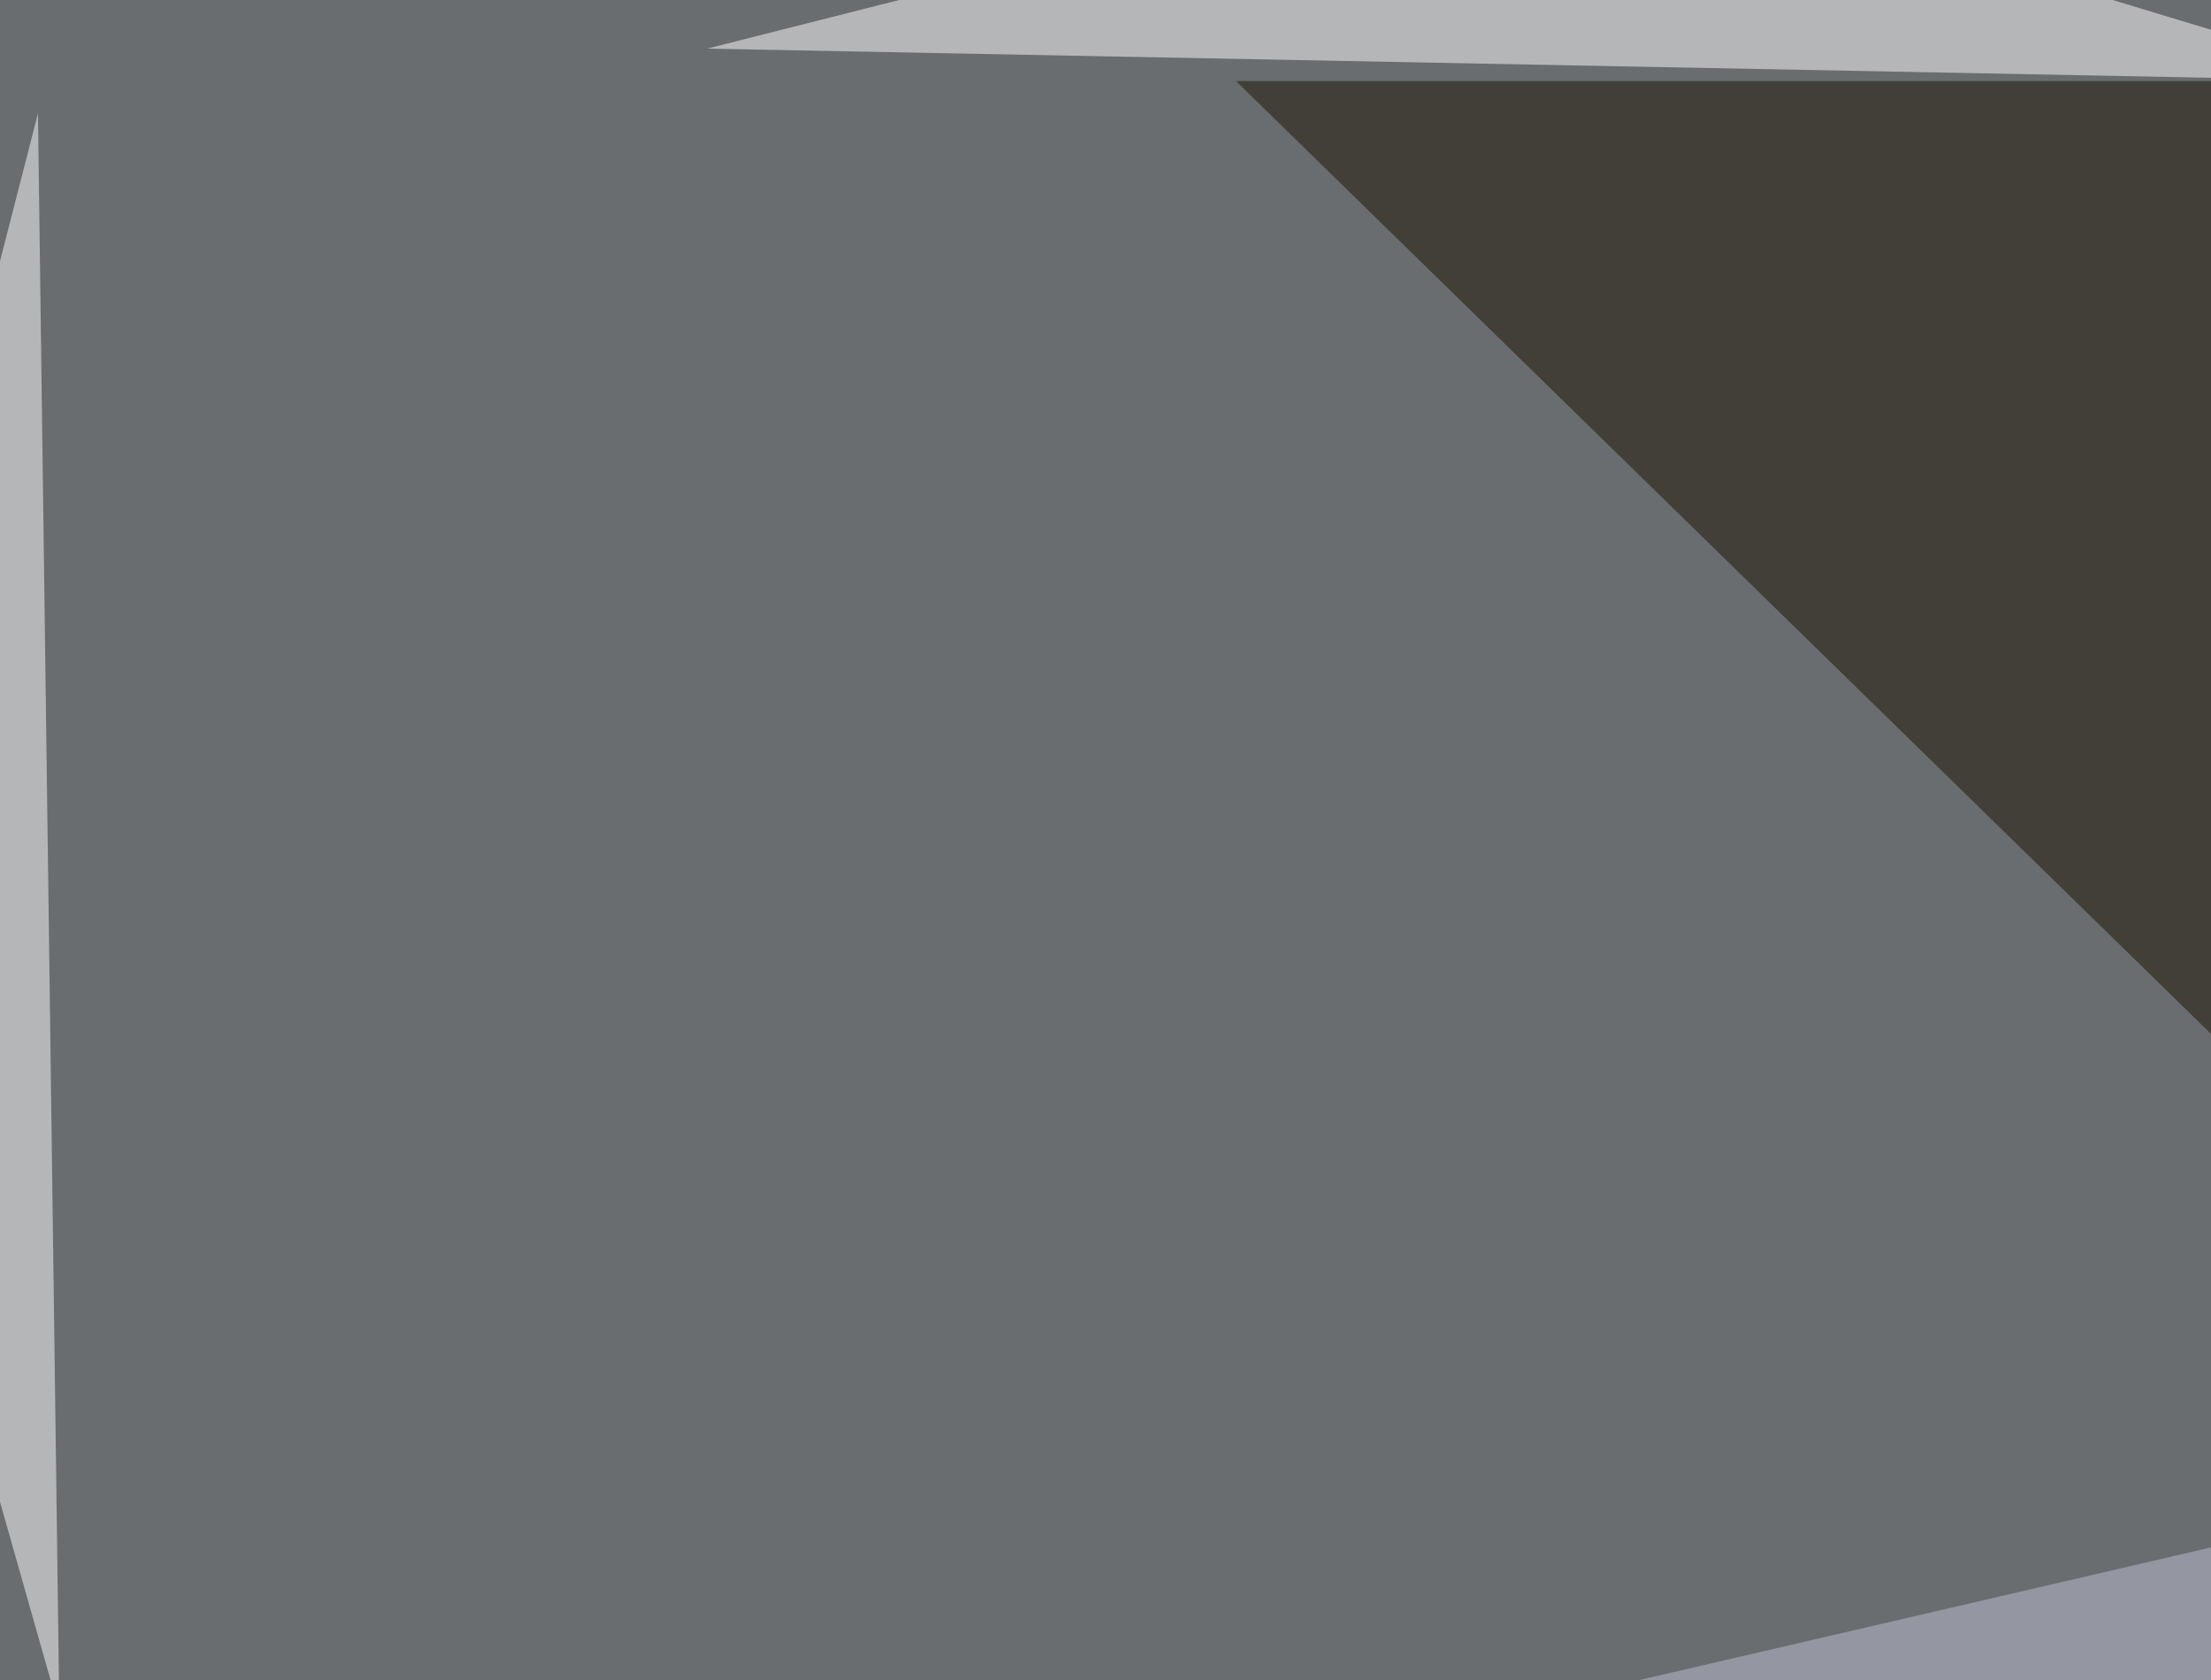
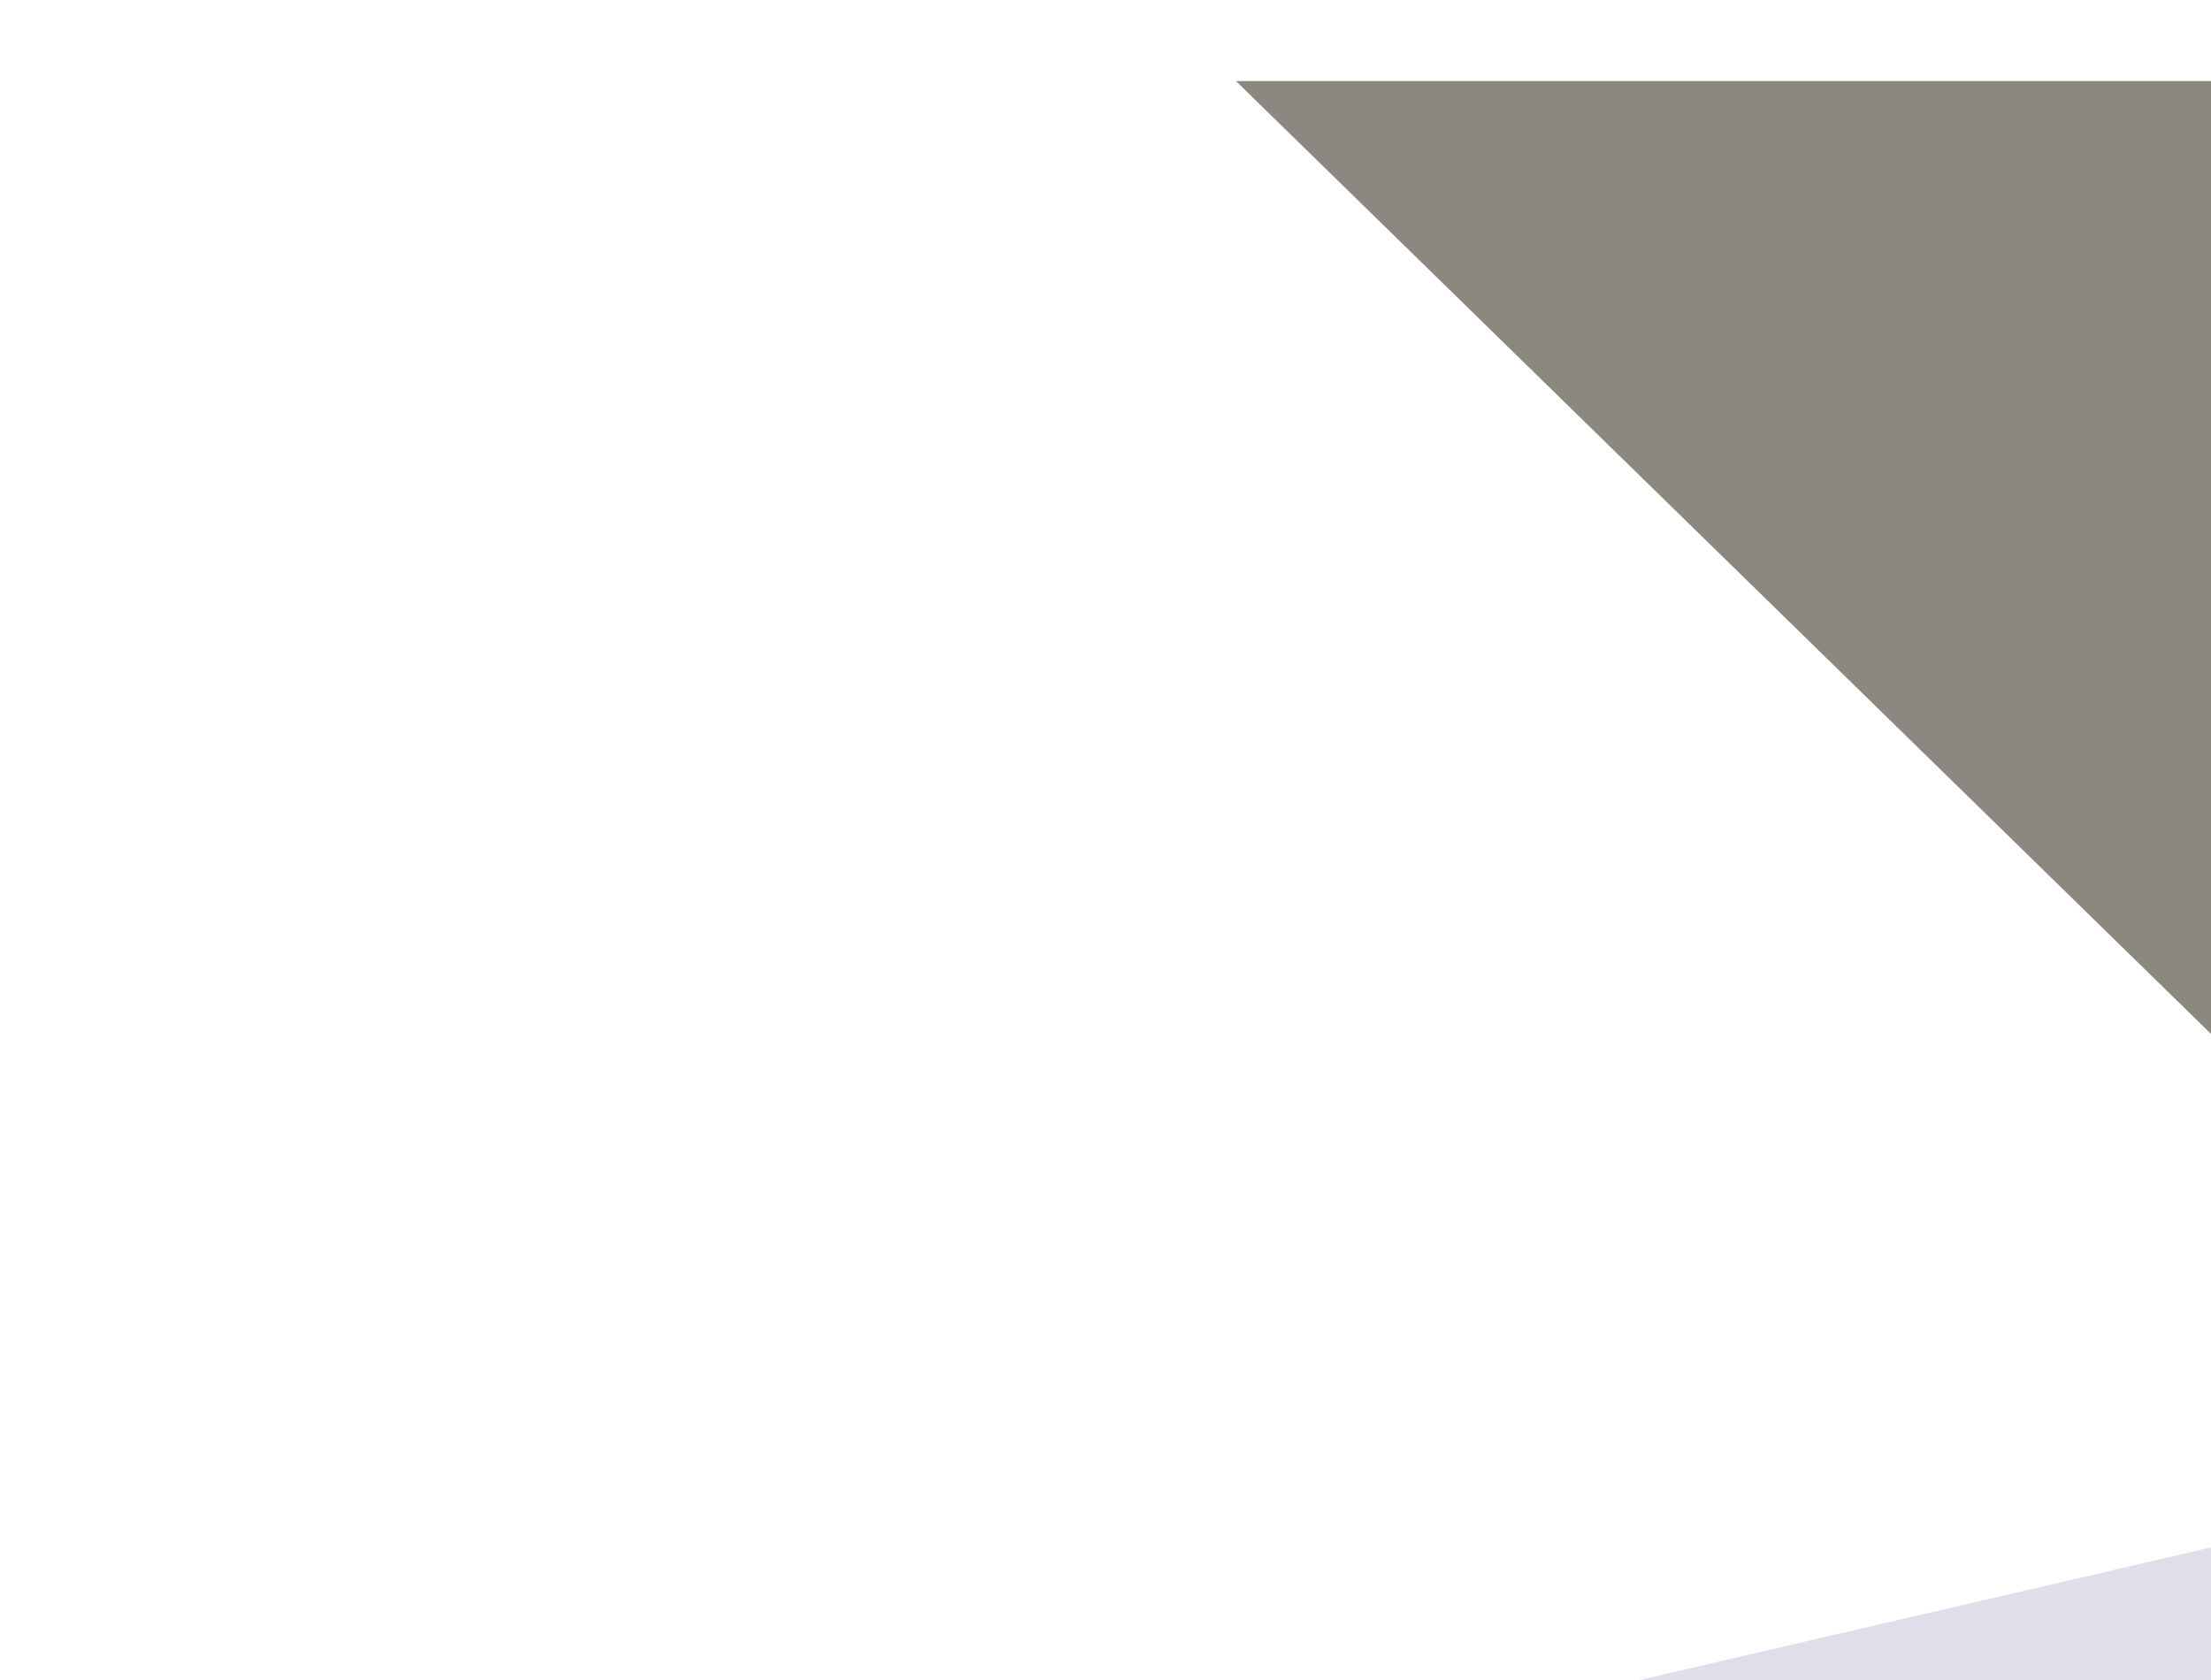
<svg xmlns="http://www.w3.org/2000/svg" width="600" height="456">
  <filter id="a">
    <feGaussianBlur stdDeviation="55" />
  </filter>
-   <rect width="100%" height="100%" fill="#6a6d70" />
  <g filter="url(#a)">
    <g fill-opacity=".5">
      <path fill="#1b1200" d="M335.4 22L734 411.6 737 22z" />
      <path fill="#bec0d3" d="M795.4 613.8L775 379.4-45.4 569.8z" />
-       <path fill="#fff" d="M423.3-45.4L646 22l-454.1-8.8zM16.1 464.4L10.3 30.8l-55.7 216.8z" />
    </g>
  </g>
</svg>